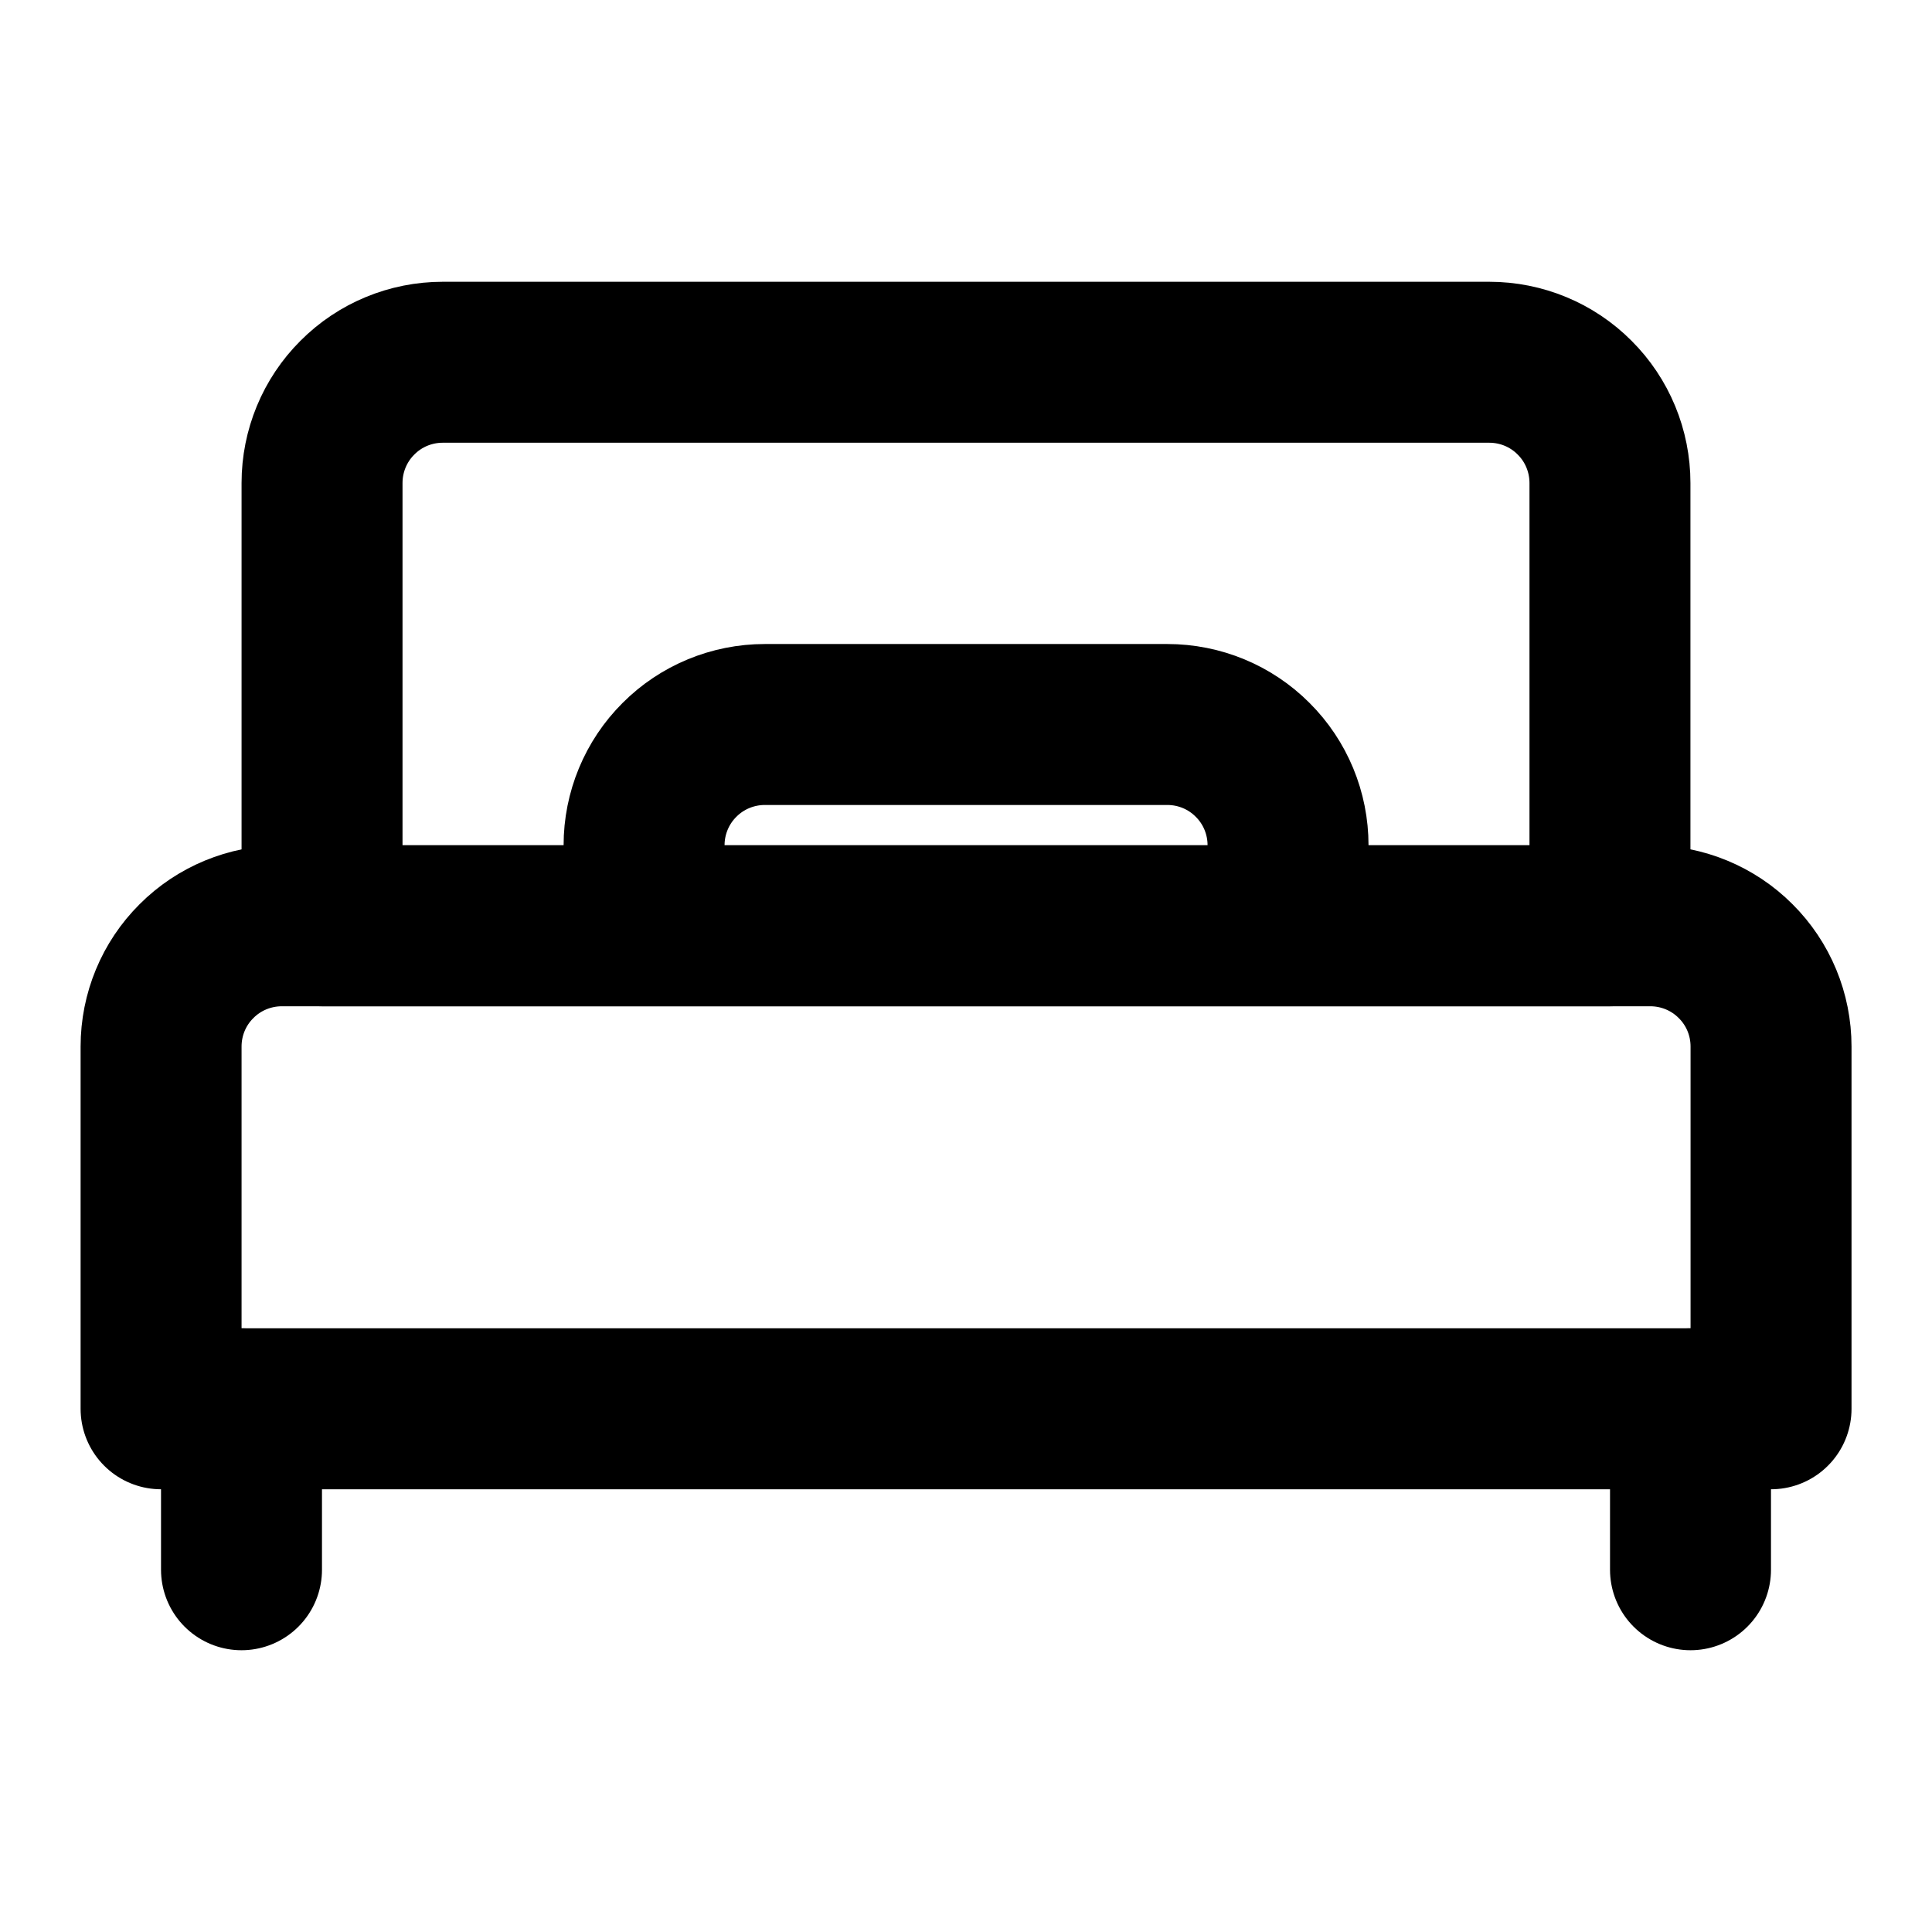
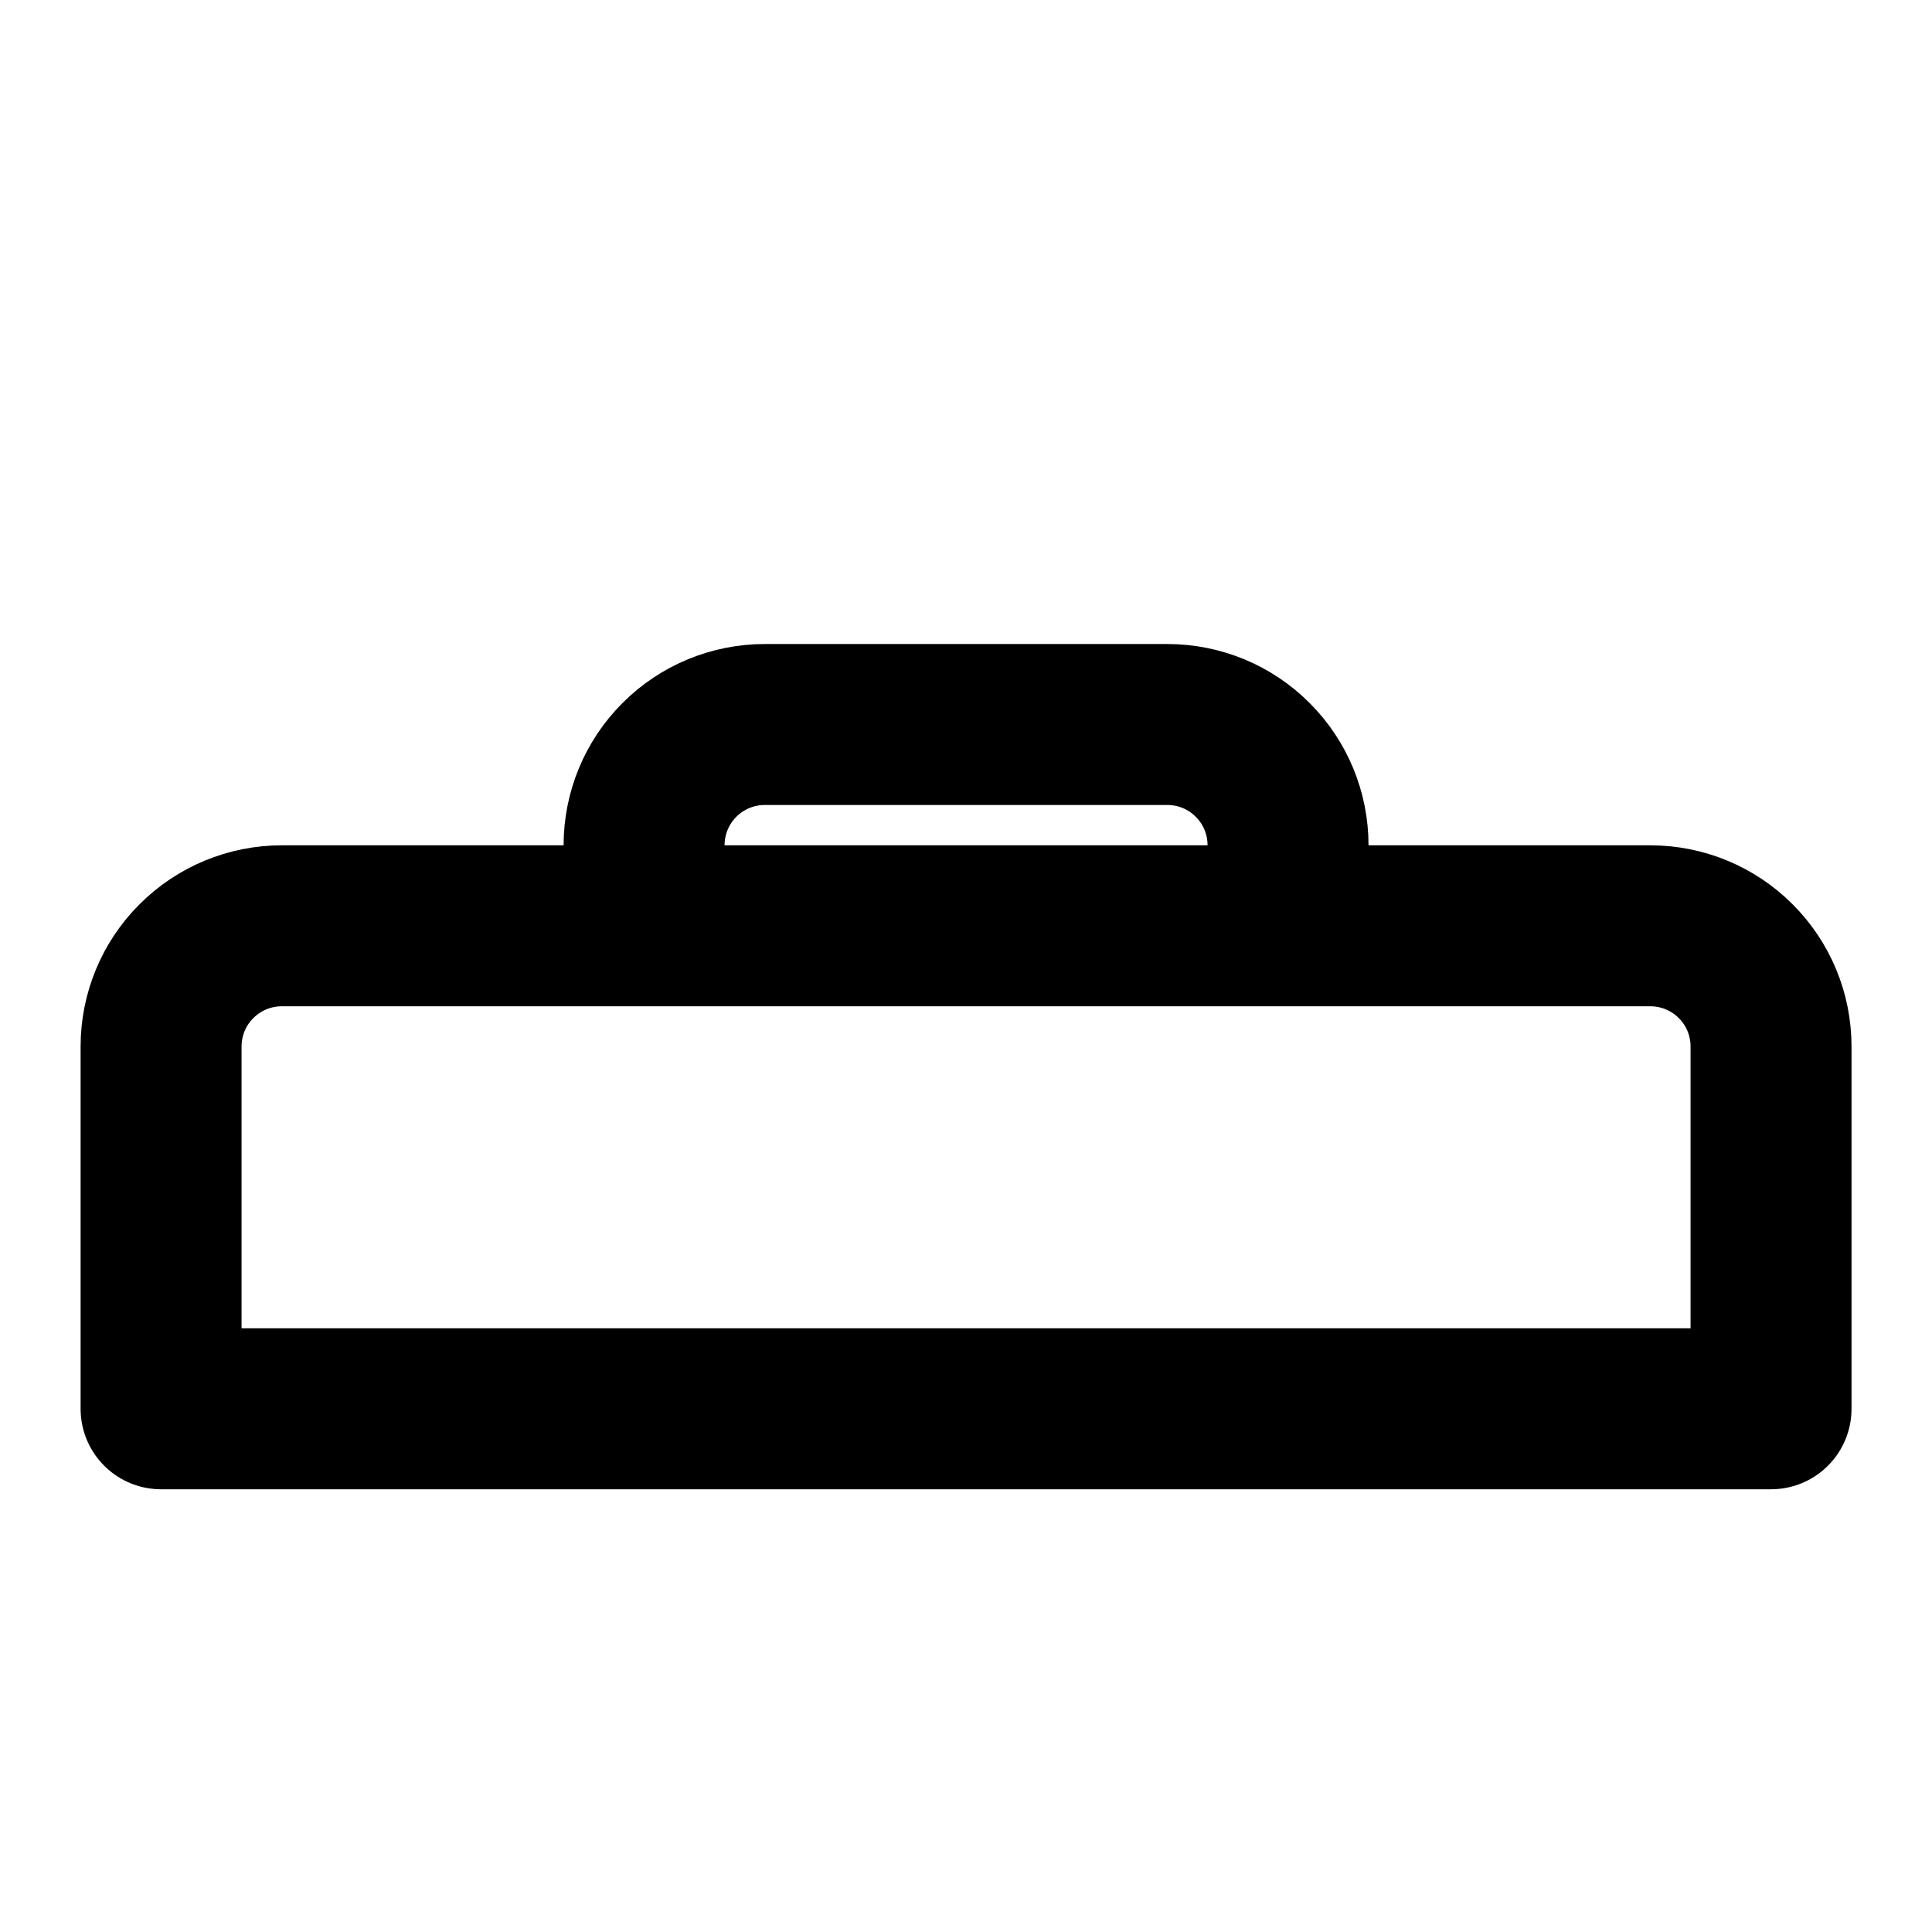
<svg xmlns="http://www.w3.org/2000/svg" width="16" height="16" viewBox="0 0 16 16" fill="none">
-   <path d="M2 11.667V13M14 11.667V13M2.667 4C2.667 3.735 2.772 3.48 2.96 3.293C3.147 3.105 3.401 3 3.667 3H12.333C12.599 3 12.853 3.105 13.04 3.293C13.228 3.48 13.333 3.735 13.333 4V7.667H2.667V4Z" stroke="black" stroke-width="1.333" stroke-linecap="round" stroke-linejoin="round" />
  <path d="M9.667 6H6.334C6.069 6 5.814 6.105 5.627 6.293C5.439 6.48 5.334 6.735 5.334 7V7.667H10.667V7C10.667 6.735 10.562 6.48 10.374 6.293C10.187 6.105 9.933 6 9.667 6ZM1.334 8.667C1.334 8.401 1.439 8.147 1.627 7.96C1.814 7.772 2.069 7.667 2.334 7.667H13.667C13.932 7.667 14.187 7.772 14.374 7.96C14.562 8.147 14.667 8.401 14.667 8.667V11.667H1.334V8.667Z" stroke="black" stroke-width="1.333" stroke-linecap="round" stroke-linejoin="round" />
</svg>